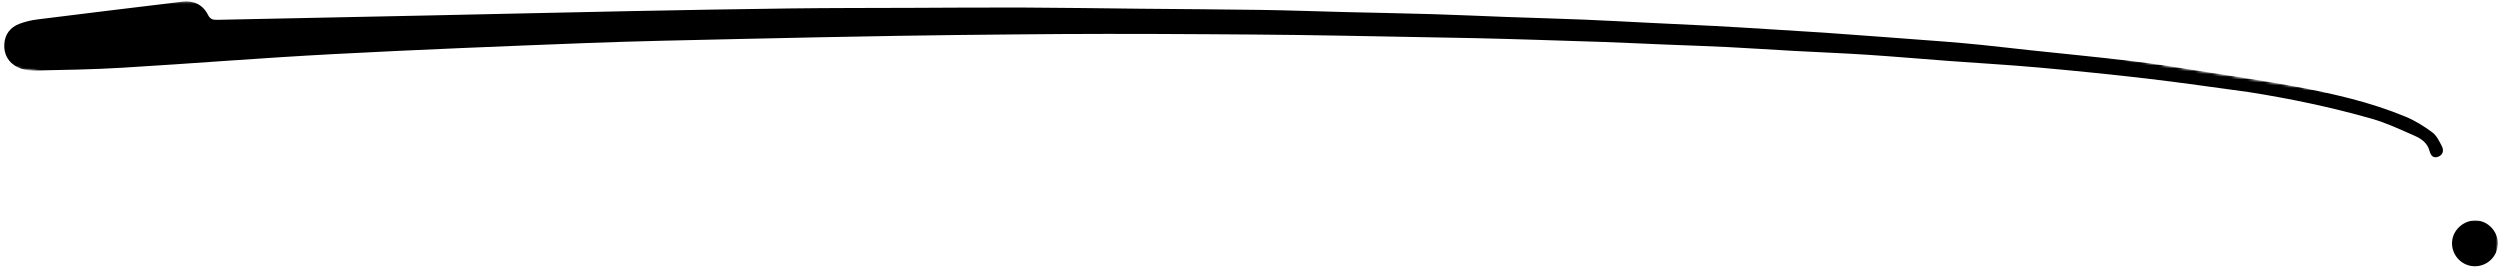
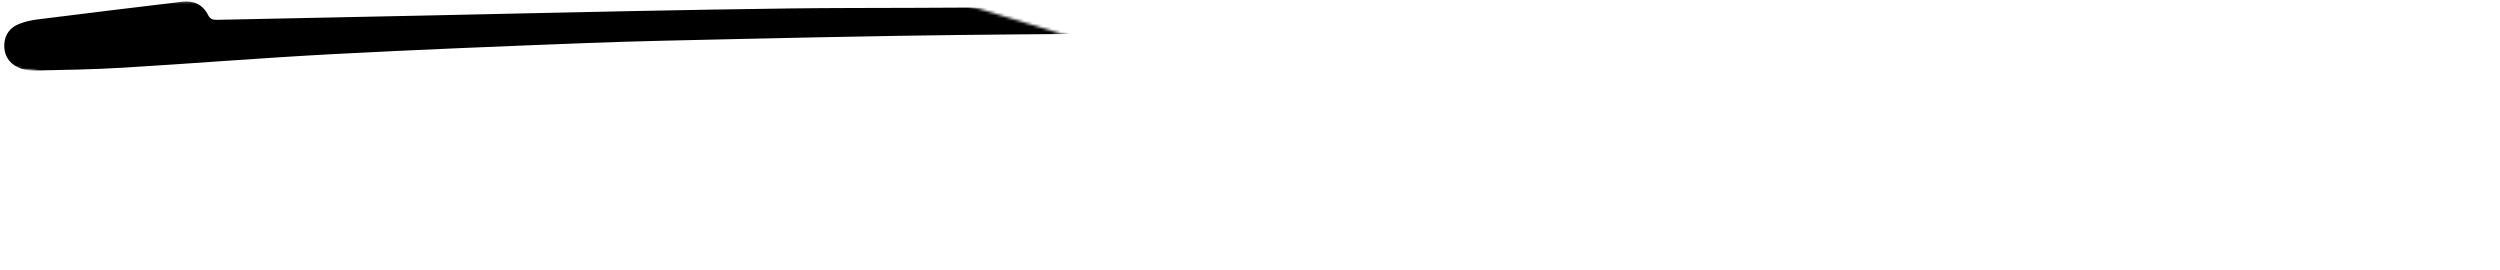
<svg xmlns="http://www.w3.org/2000/svg" width="897" height="97" viewBox="0 0 897 97" fill="none">
  <mask id="mask0_109_46" style="mask-type:luminance" maskUnits="userSpaceOnUse" x="0" y="0" width="878" height="58">
    <path d="M0.332 0.332H877.665V57.665H0.332V0.332Z" fill="white" />
  </mask>
  <g mask="url(#mask0_109_46)">
    <mask id="mask1_109_46" style="mask-type:luminance" maskUnits="userSpaceOnUse" x="-1" y="-98" width="905" height="263">
-       <path d="M18.645 -97.746L903.994 43.556L884.619 164.957L-0.73 23.655L18.645 -97.746Z" fill="white" />
+       <path d="M18.645 -97.746L884.619 164.957L-0.73 23.655L18.645 -97.746Z" fill="white" />
    </mask>
    <g mask="url(#mask1_109_46)">
      <mask id="mask2_109_46" style="mask-type:luminance" maskUnits="userSpaceOnUse" x="-1" y="-98" width="905" height="263">
        <path d="M18.645 -97.746L903.994 43.556L884.619 164.957L-0.73 23.655L18.645 -97.746Z" fill="white" />
      </mask>
      <g mask="url(#mask2_109_46)">
        <path d="M806.649 33.008C794.613 31.399 782.592 29.628 770.53 28.222C757.493 26.696 744.431 25.389 731.363 24.217C720.644 23.259 709.894 22.66 699.16 21.863C689.415 21.144 679.675 20.285 669.925 19.644C661.285 19.076 652.634 18.759 643.993 18.285C635.962 17.847 627.941 17.29 619.915 16.889C612.379 16.514 604.842 16.285 597.306 15.977C590.014 15.68 582.728 15.326 575.441 15.061C567.04 14.758 558.634 14.508 550.233 14.258C543.311 14.05 536.389 13.837 529.467 13.691C517.728 13.446 505.983 13.243 494.243 13.034C484.722 12.868 475.207 12.675 465.686 12.555C454.936 12.425 444.181 12.337 433.425 12.279C421.311 12.206 409.196 12.149 397.082 12.159C386.077 12.165 375.077 12.238 364.071 12.347C349.983 12.482 335.889 12.623 321.795 12.863C302.759 13.191 283.722 13.566 264.686 14.003C246.639 14.415 228.592 14.748 210.55 15.441C180.155 16.613 149.759 17.816 119.384 19.425C94.186 20.753 69.024 22.795 43.837 24.305C33.097 24.946 22.332 25.102 11.571 25.321C9.795 25.352 7.837 24.878 6.248 24.071C3.004 22.425 1.337 19.519 1.54 15.868C1.738 12.347 3.665 9.785 6.957 8.545C9.024 7.764 11.238 7.243 13.436 6.967C30.748 4.8 48.066 2.691 65.389 0.618C69.478 0.128 72.759 1.613 74.644 5.363C75.405 6.873 76.368 7.144 77.884 7.113C103.353 6.555 128.827 6.066 154.3 5.535C178.285 5.035 202.264 4.462 226.248 3.988C245.535 3.607 264.821 3.253 284.108 3.019C298.446 2.842 312.79 2.868 327.134 2.816C340.488 2.764 353.837 2.654 367.191 2.706C381.285 2.764 395.379 2.993 409.472 3.133C423.811 3.279 438.155 3.337 452.493 3.555C462.509 3.706 472.519 4.076 482.53 4.326C493.035 4.587 503.54 4.764 514.045 5.076C522.941 5.342 531.837 5.769 540.733 6.092C549.998 6.425 559.269 6.675 568.535 7.05C576.071 7.352 583.603 7.79 591.139 8.154C599.165 8.55 607.196 8.899 615.222 9.321C621.28 9.633 627.327 10.024 633.379 10.394C640.41 10.826 647.446 11.243 654.478 11.717C661.144 12.17 667.806 12.68 674.467 13.175C682.243 13.753 690.014 14.316 697.785 14.925C702.228 15.279 706.665 15.67 711.097 16.123C716.889 16.717 722.67 17.404 728.462 18.024C741.019 19.368 753.592 20.555 766.129 22.066C774.743 23.102 783.316 24.509 791.889 25.858C802.425 27.509 812.983 29.061 823.462 31.029C836.962 33.571 850.379 36.587 863.123 41.868C866.509 43.274 869.728 45.274 872.681 47.462C874.248 48.628 875.243 50.701 876.175 52.524C876.915 53.982 876.54 55.581 874.837 56.232C872.972 56.941 872.123 55.717 871.696 54.092C870.957 51.295 868.764 49.769 866.399 48.732C861.316 46.498 856.238 44.092 850.925 42.581C836.389 38.446 821.597 35.347 806.649 33.008Z" fill="black" />
      </g>
    </g>
  </g>
  <mask id="mask3_109_46" style="mask-type:luminance" maskUnits="userSpaceOnUse" x="879" y="79" width="18" height="18">
-     <path d="M879 79H896.333V96.333H879V79Z" fill="white" />
-   </mask>
+     </mask>
  <g mask="url(#mask3_109_46)">
    <mask id="mask4_109_46" style="mask-type:luminance" maskUnits="userSpaceOnUse" x="-1" y="-98" width="905" height="263">
      <path d="M18.645 -97.746L903.994 43.556L884.619 164.957L-0.73 23.655L18.645 -97.746Z" fill="white" />
    </mask>
    <g mask="url(#mask4_109_46)">
      <mask id="mask5_109_46" style="mask-type:luminance" maskUnits="userSpaceOnUse" x="-1" y="-98" width="905" height="263">
        <path d="M18.645 -97.746L903.994 43.556L884.619 164.957L-0.73 23.655L18.645 -97.746Z" fill="white" />
      </mask>
      <g mask="url(#mask5_109_46)">
        <path d="M896.124 88.68C895.363 93.174 891.061 96.206 886.577 95.414C882.092 94.617 879.087 90.278 879.926 85.81C880.712 81.596 885.051 78.518 889.275 79.174C893.712 79.862 896.879 84.252 896.124 88.68Z" fill="black" />
      </g>
    </g>
  </g>
</svg>